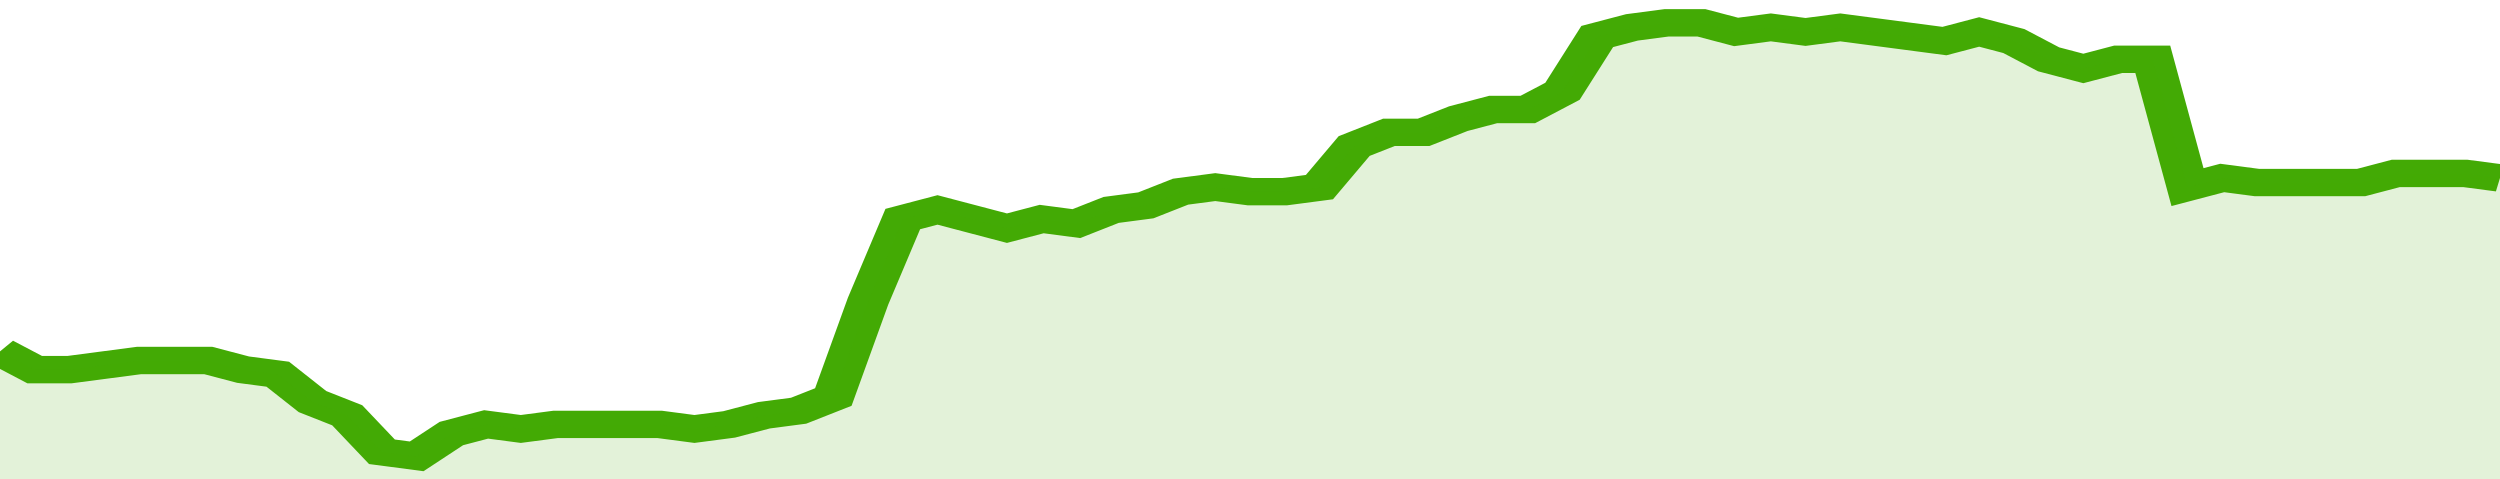
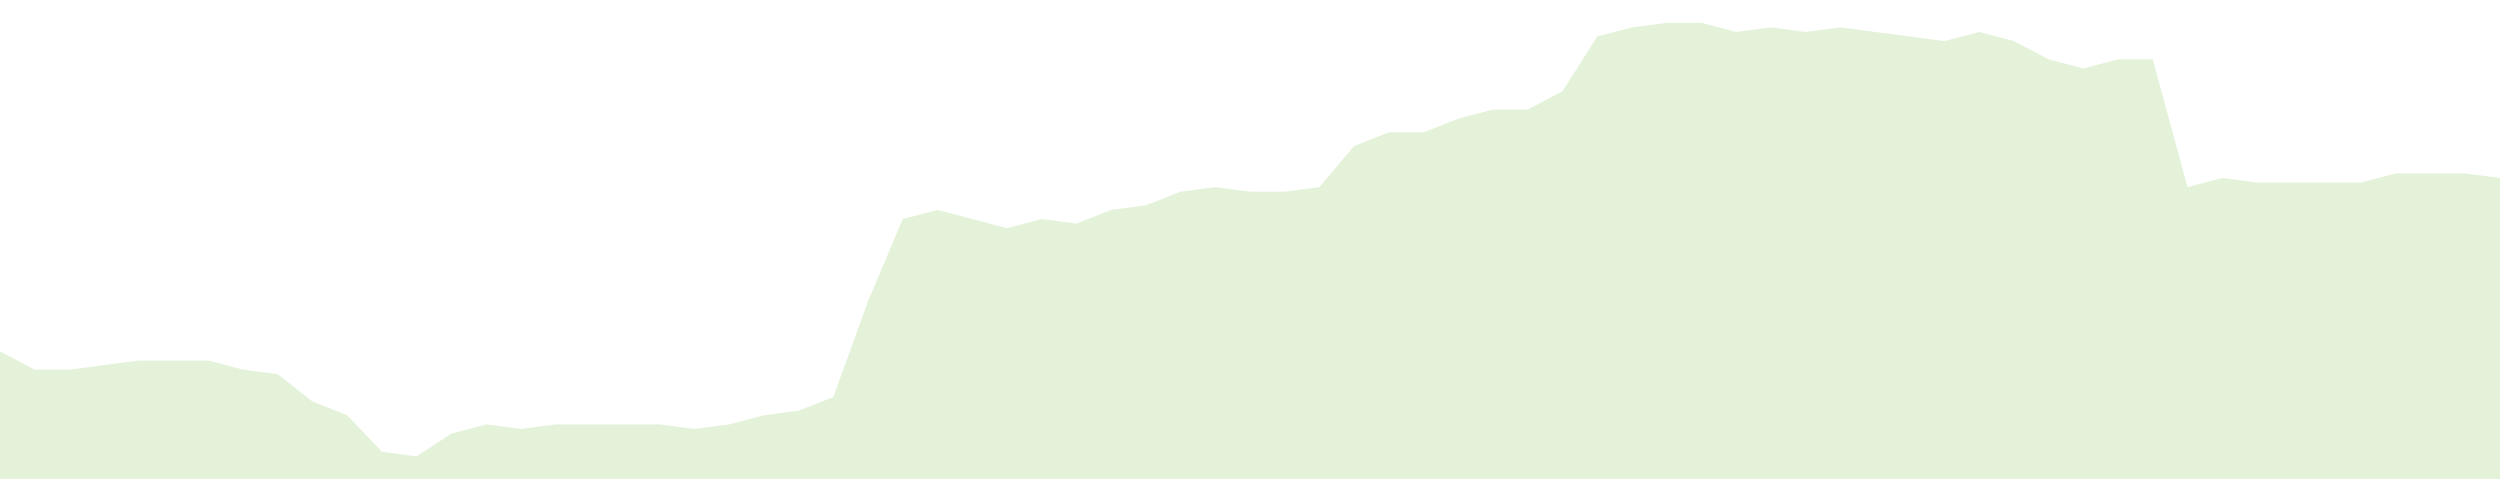
<svg xmlns="http://www.w3.org/2000/svg" viewBox="0 0 360 105" width="120" height="23" preserveAspectRatio="none">
-   <polyline fill="none" stroke="#43AA05" stroke-width="6" points="0, 77 5, 81 10, 81 15, 80 20, 79 25, 79 30, 79 35, 81 40, 82 45, 88 50, 91 55, 99 60, 100 65, 95 70, 93 75, 94 80, 93 85, 93 90, 93 95, 93 100, 94 105, 93 110, 91 115, 90 120, 87 125, 66 130, 48 135, 46 140, 48 145, 50 150, 48 155, 49 160, 46 165, 45 170, 42 175, 41 180, 42 185, 42 190, 41 195, 32 200, 29 205, 29 210, 26 215, 24 220, 24 225, 20 230, 8 235, 6 240, 5 245, 5 250, 7 255, 6 260, 7 265, 6 270, 7 275, 8 280, 9 285, 7 290, 9 295, 13 300, 15 305, 13 310, 13 315, 41 320, 39 325, 40 330, 40 335, 40 340, 40 345, 38 350, 38 355, 38 360, 39 360, 39 "> </polyline>
  <polygon fill="#43AA05" opacity="0.15" points="0, 105 0, 77 5, 81 10, 81 15, 80 20, 79 25, 79 30, 79 35, 81 40, 82 45, 88 50, 91 55, 99 60, 100 65, 95 70, 93 75, 94 80, 93 85, 93 90, 93 95, 93 100, 94 105, 93 110, 91 115, 90 120, 87 125, 66 130, 48 135, 46 140, 48 145, 50 150, 48 155, 49 160, 46 165, 45 170, 42 175, 41 180, 42 185, 42 190, 41 195, 32 200, 29 205, 29 210, 26 215, 24 220, 24 225, 20 230, 8 235, 6 240, 5 245, 5 250, 7 255, 6 260, 7 265, 6 270, 7 275, 8 280, 9 285, 7 290, 9 295, 13 300, 15 305, 13 310, 13 315, 41 320, 39 325, 40 330, 40 335, 40 340, 40 345, 38 350, 38 355, 38 360, 39 360, 105 " />
</svg>